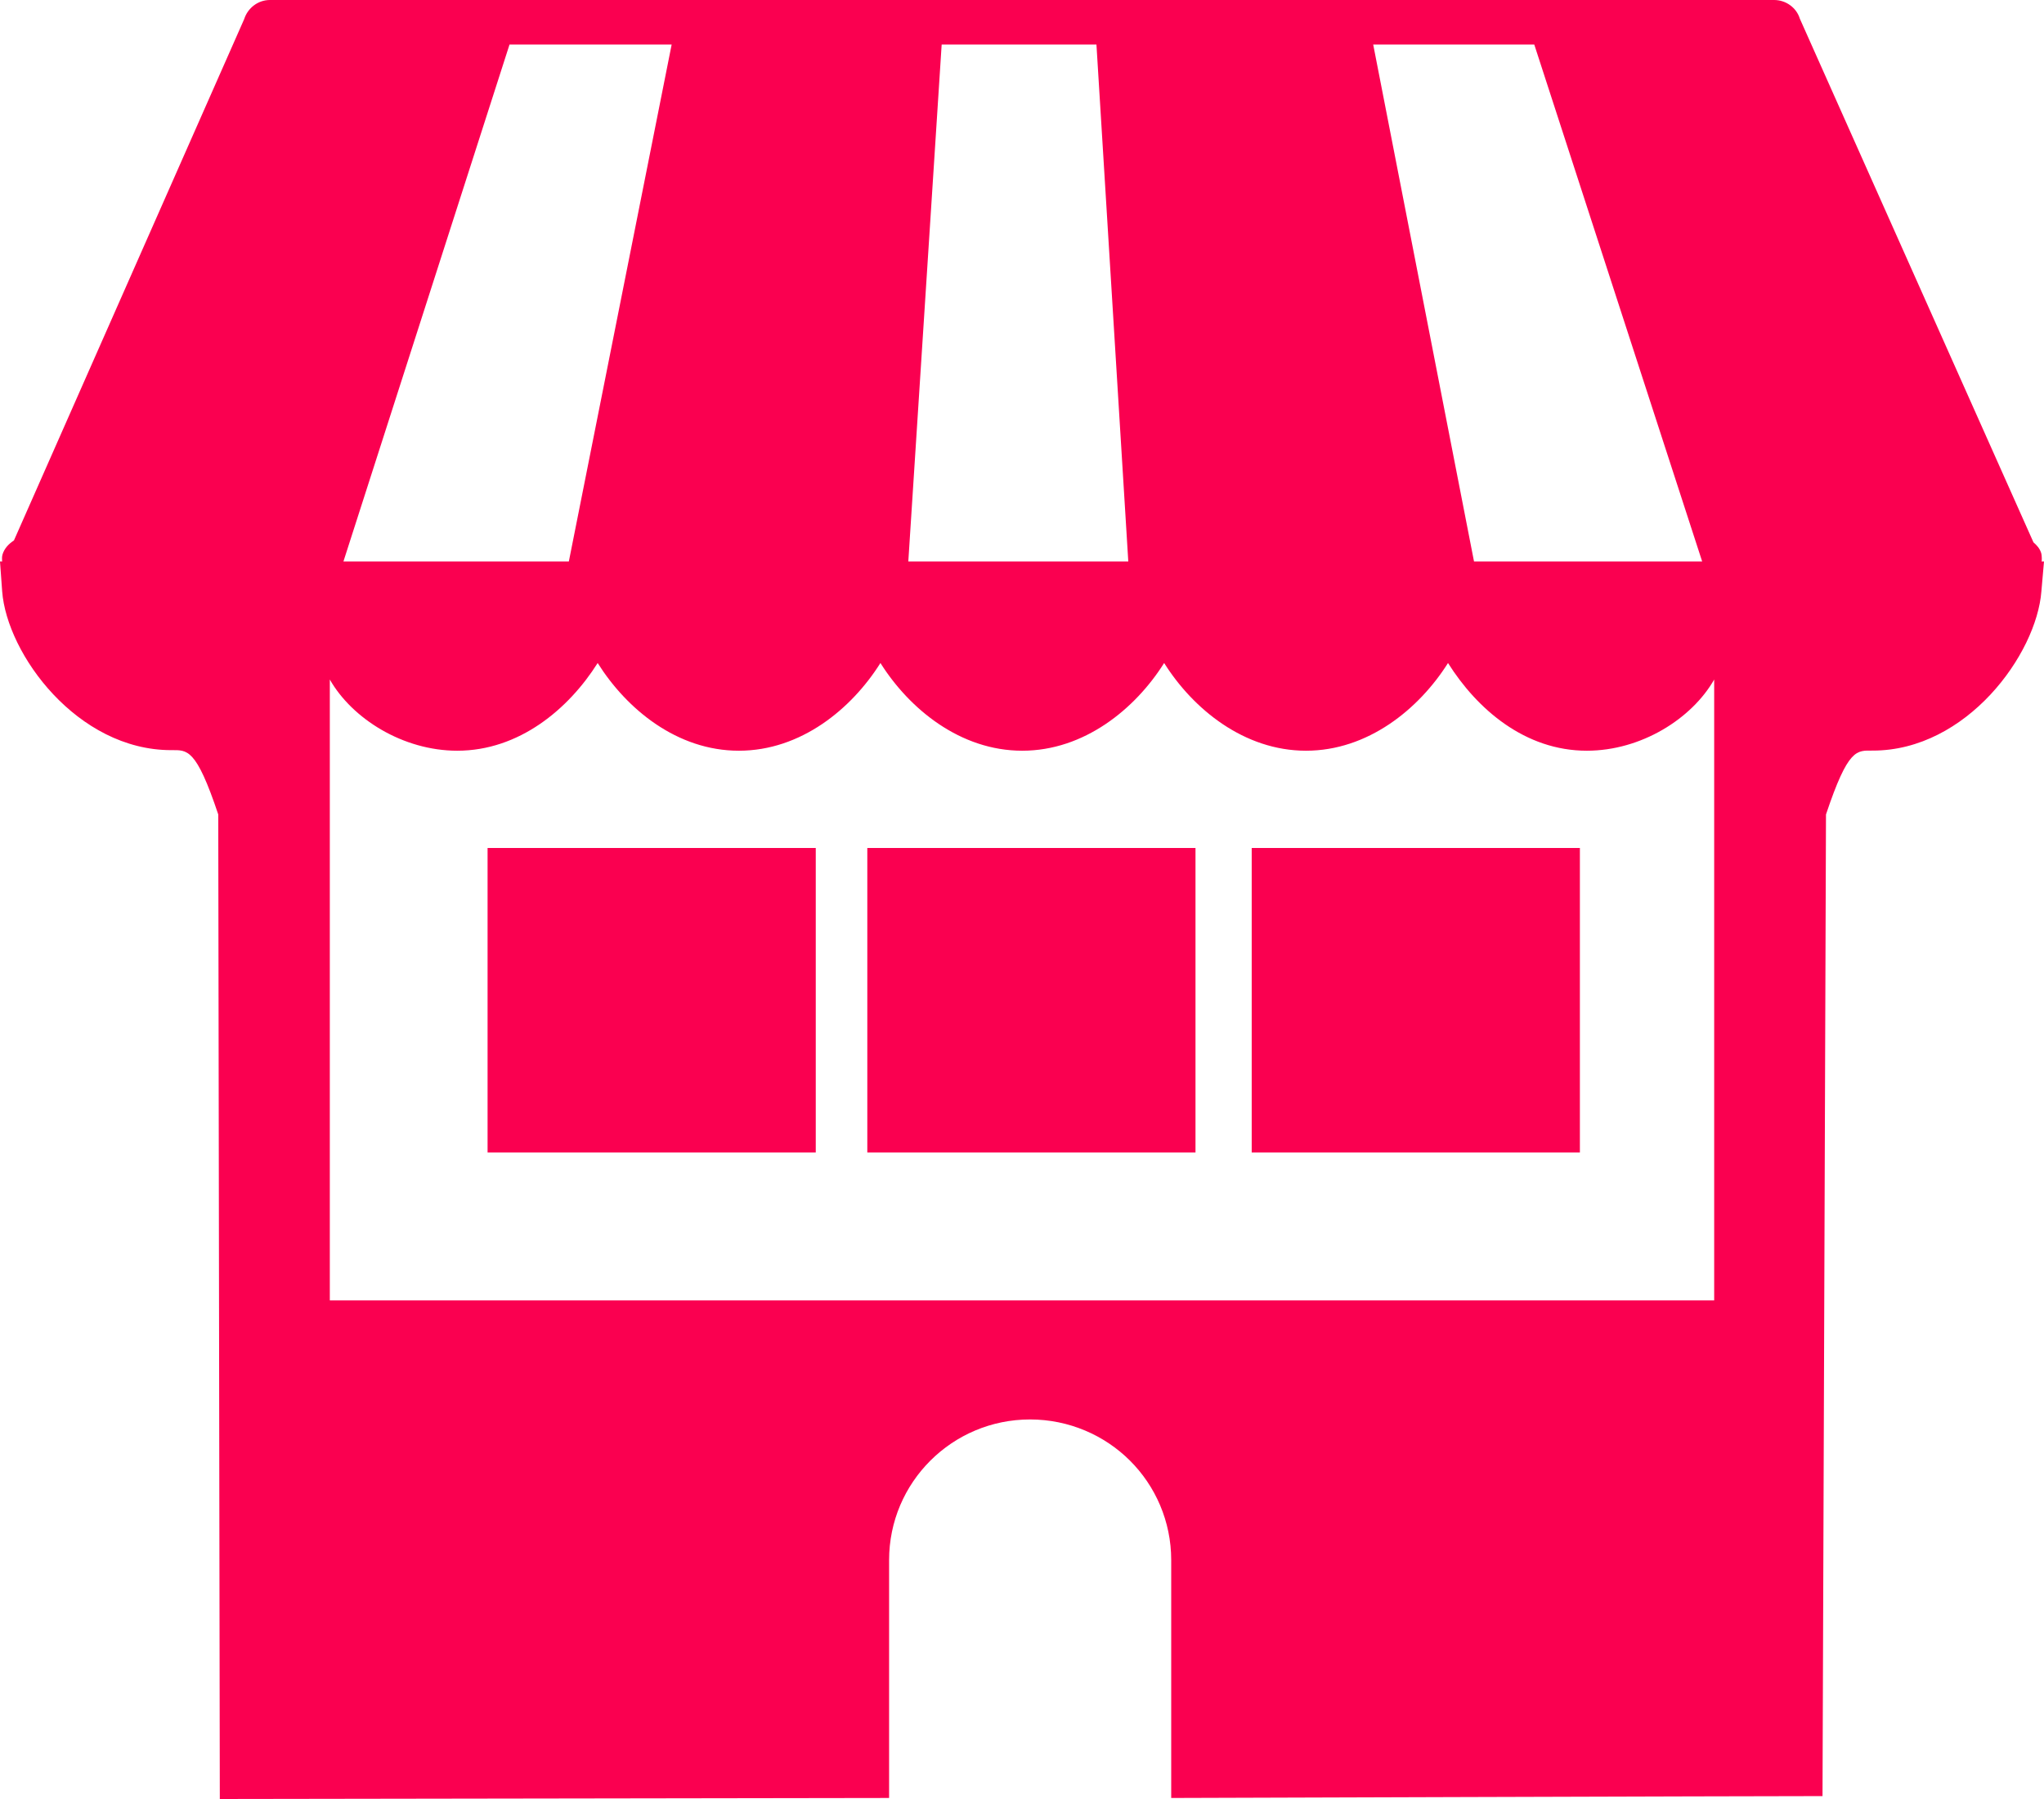
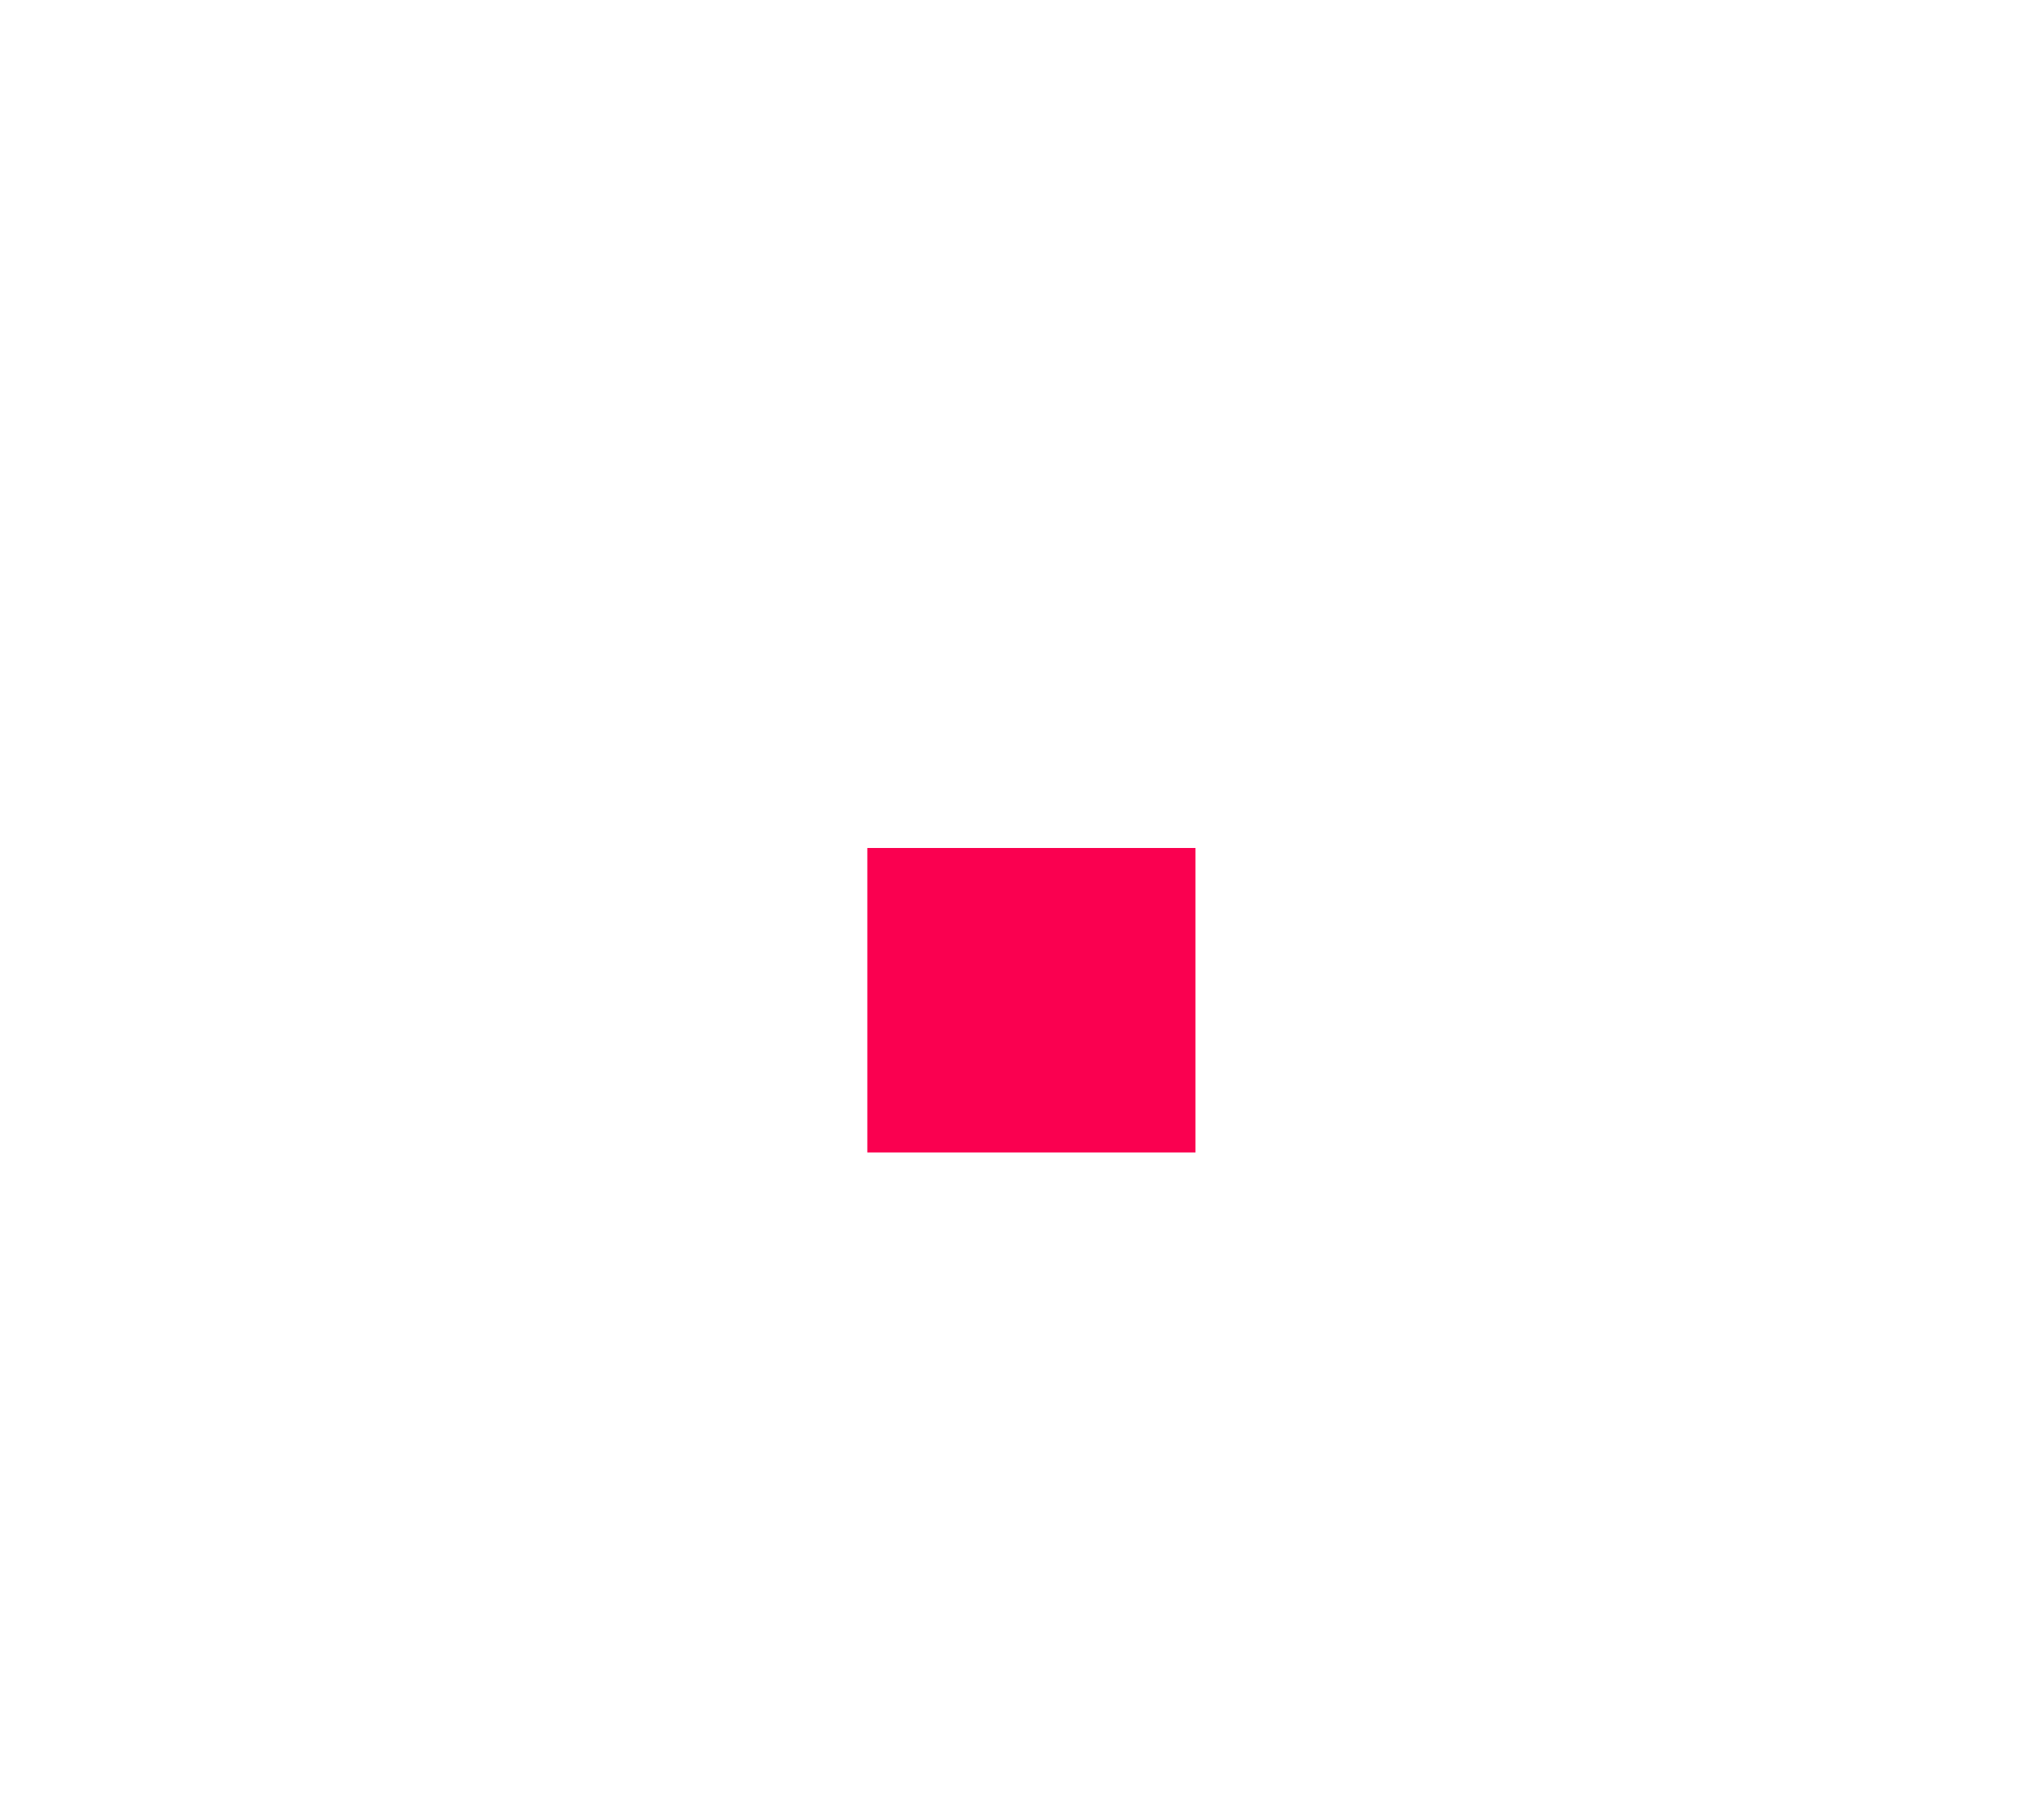
<svg xmlns="http://www.w3.org/2000/svg" width="50px" height="44px" viewBox="0 0 50 44" version="1.1">
  <title>Group 21</title>
  <g id="Page-1" stroke="none" stroke-width="1" fill="none" fill-rule="evenodd">
    <g id="web3-copy" transform="translate(-695, -1099)" fill="#FA0050" fill-rule="nonzero">
      <g id="market-nedir" transform="translate(85, 895)">
        <g id="1.adım-copy" transform="translate(455, 126)">
          <g id="Group-21" transform="translate(155, 78)">
-             <path d="M36.057,13.732 L33.591,1.089 L37.531,1.089 L41.638,13.732 L36.057,13.732 Z M22.219,13.732 L23.035,1.089 L26.821,1.089 L27.6,13.732 L22.219,13.732 Z M8.401,13.732 L12.464,1.089 L16.43,1.089 L13.915,13.732 L8.401,13.732 Z M8.068,31.805 L8.068,16.62 C8.614,17.578 9.857,18.361 11.185,18.361 C12.695,18.361 13.906,17.347 14.62,16.216 C15.332,17.347 16.563,18.361 18.074,18.361 C19.585,18.361 20.825,17.347 21.537,16.216 C22.25,17.347 23.494,18.361 25.006,18.361 C26.517,18.361 27.764,17.347 28.477,16.216 C29.189,17.347 30.437,18.361 31.947,18.361 C33.459,18.361 34.707,17.347 35.421,16.216 C36.133,17.347 37.305,18.361 38.817,18.361 C40.146,18.361 41.386,17.578 41.932,16.62 L41.932,31.805 L8.068,31.805 L8.068,31.805 Z M49.941,13.732 C49.947,13.732 49.953,13.598 49.93,13.522 C49.894,13.411 49.823,13.335 49.742,13.264 L44.027,0.456 C43.945,0.187 43.686,0 43.399,0 L6.602,0 C6.314,0 6.061,0.193 5.973,0.468 L0.341,13.218 C0.211,13.305 0.106,13.411 0.059,13.569 C0.041,13.633 0.053,13.732 0.053,13.732 L0,13.732 L0.053,14.463 C0.17,16.001 1.891,18.347 4.188,18.347 C4.581,18.347 4.793,18.288 5.339,19.92 L5.377,44 C6.423,44 21.749,43.975 21.749,43.975 L21.749,38.156 C21.749,36.255 23.294,34.717 25.197,34.717 C26.148,34.717 27.018,35.103 27.64,35.723 C28.263,36.343 28.65,37.208 28.65,38.156 L28.65,43.975 C28.65,43.975 42.808,43.929 44.582,43.929 L44.667,19.92 C45.214,18.288 45.419,18.358 45.812,18.358 C48.109,18.358 49.818,16.001 49.936,14.463 L50,13.732 L49.941,13.732 Z" id="Shape" />
-             <rect id="Rectangle" x="11.927" y="20.74" width="8.028" height="7.448" />
            <rect id="Rectangle" x="21.216" y="20.74" width="8.028" height="7.448" />
-             <rect id="Rectangle" x="30.619" y="20.74" width="8.028" height="7.448" />
          </g>
        </g>
      </g>
    </g>
  </g>
</svg>